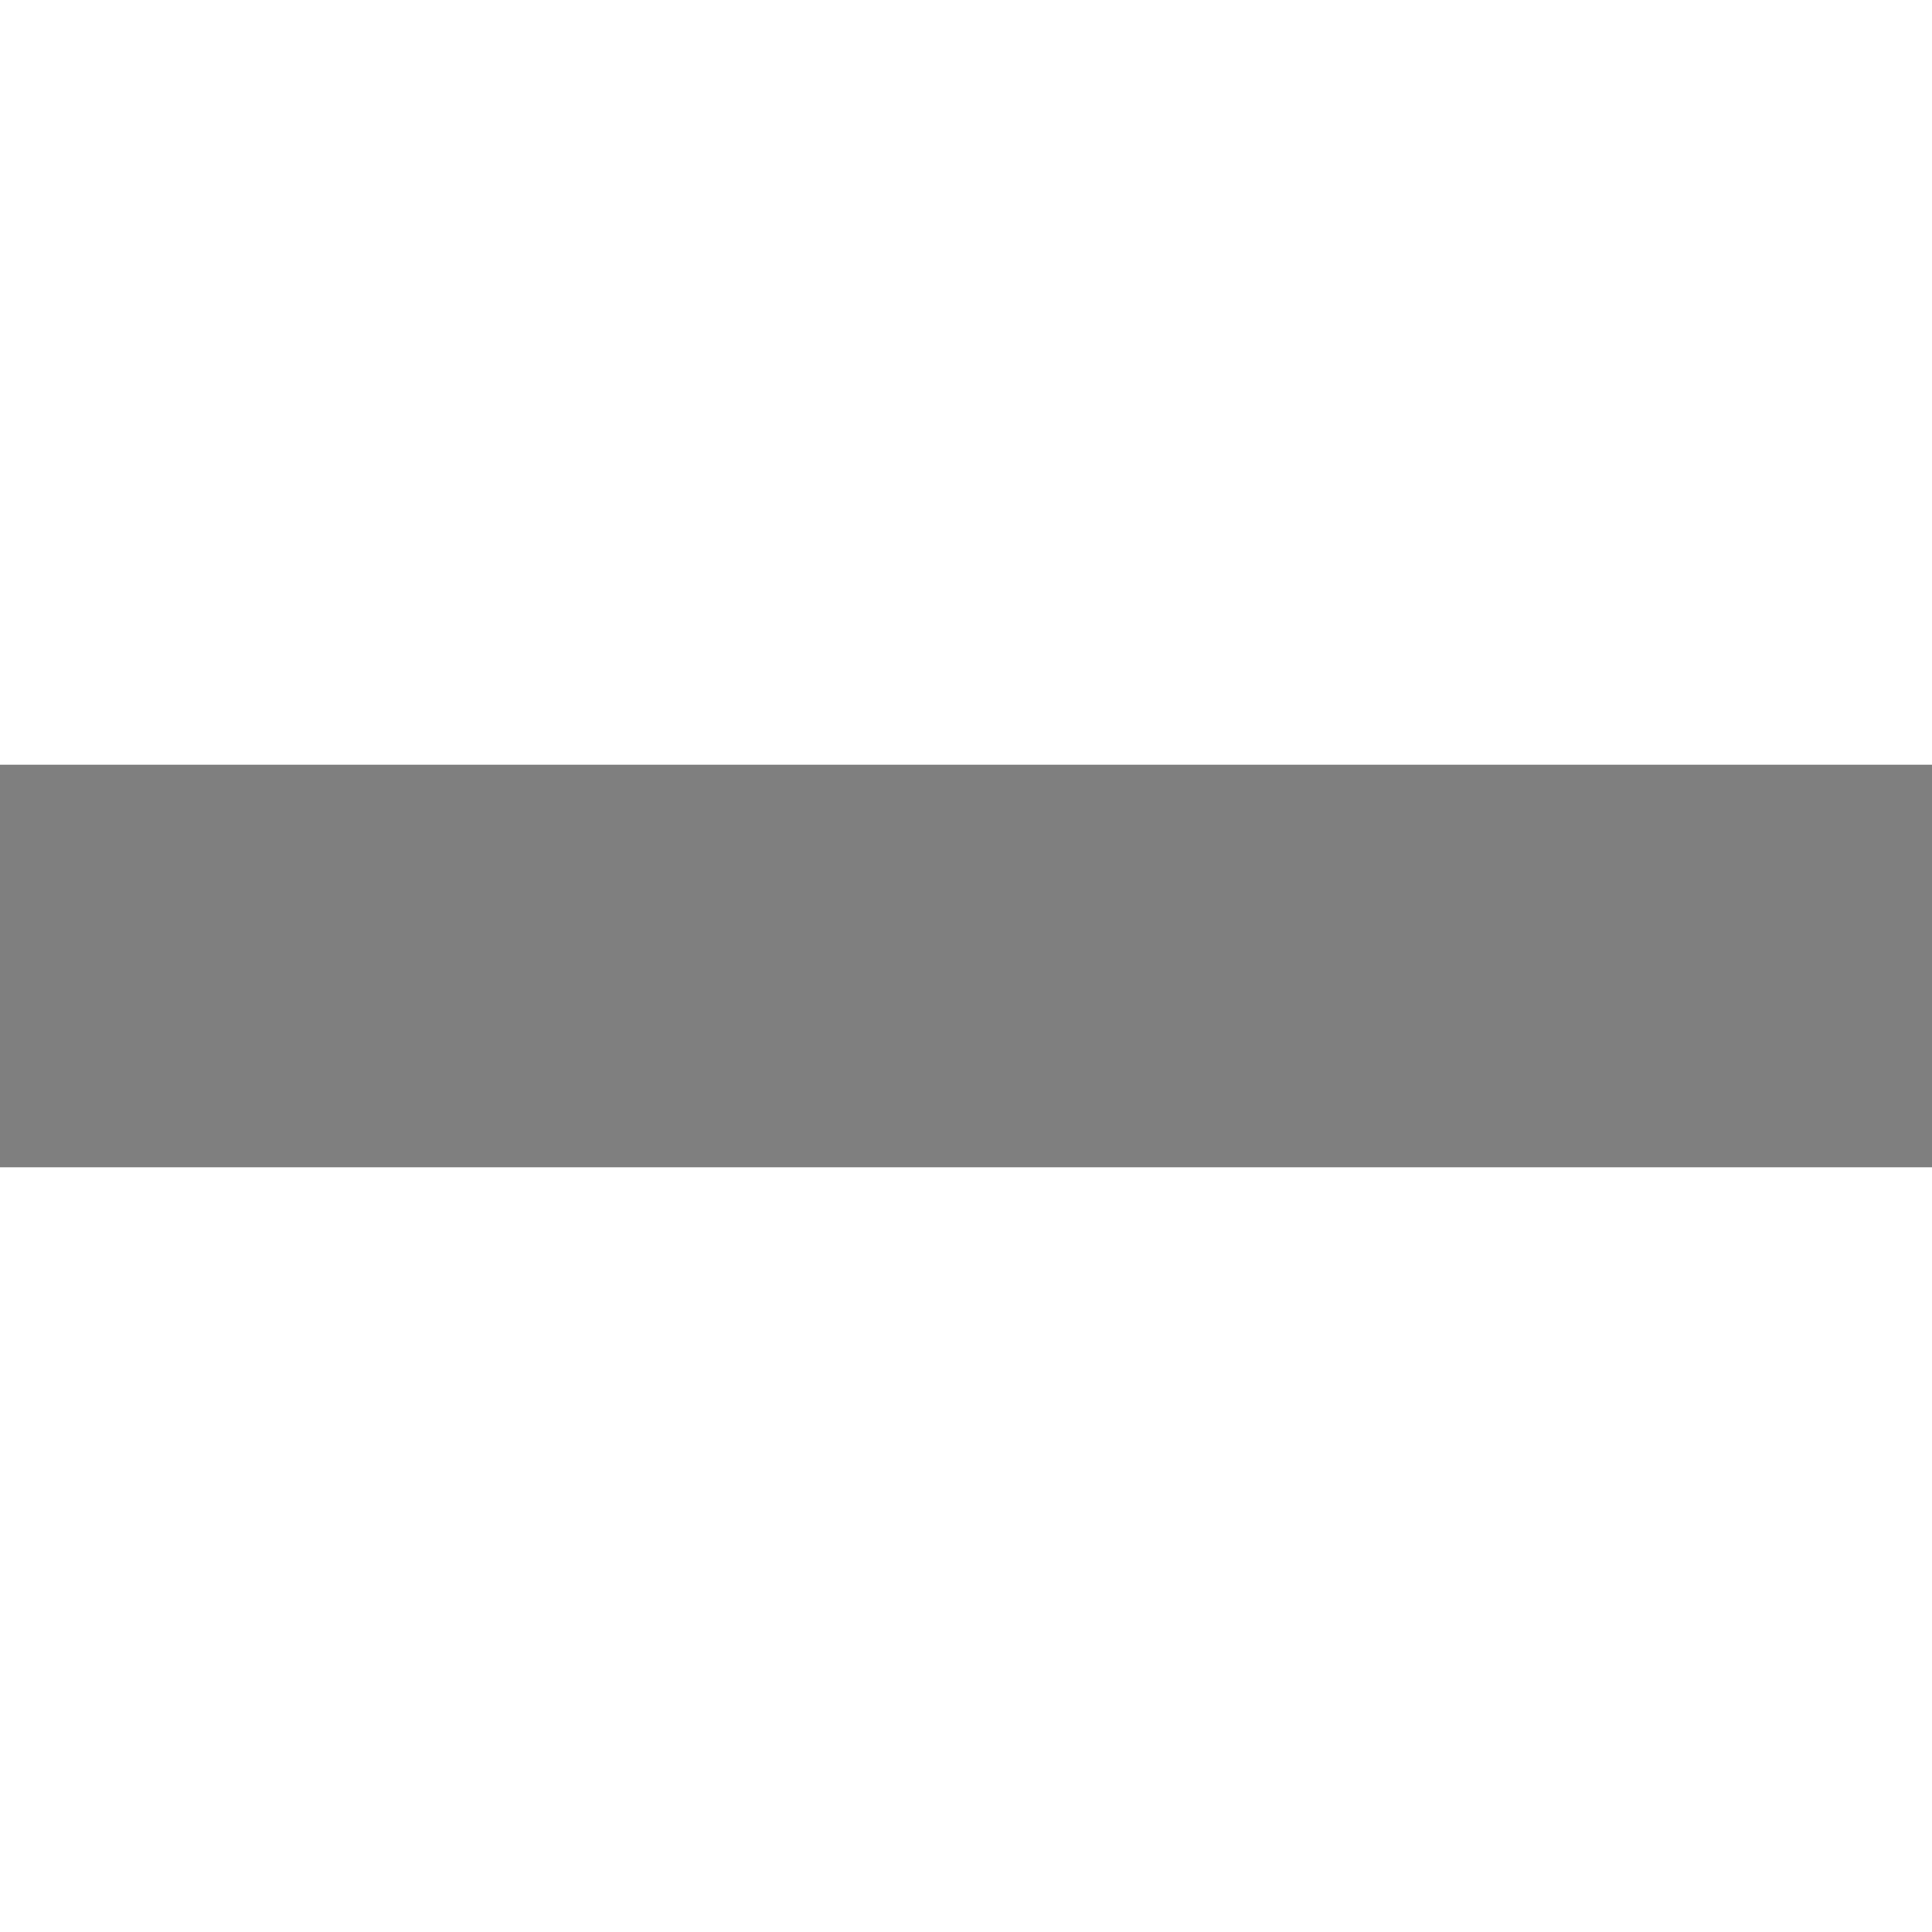
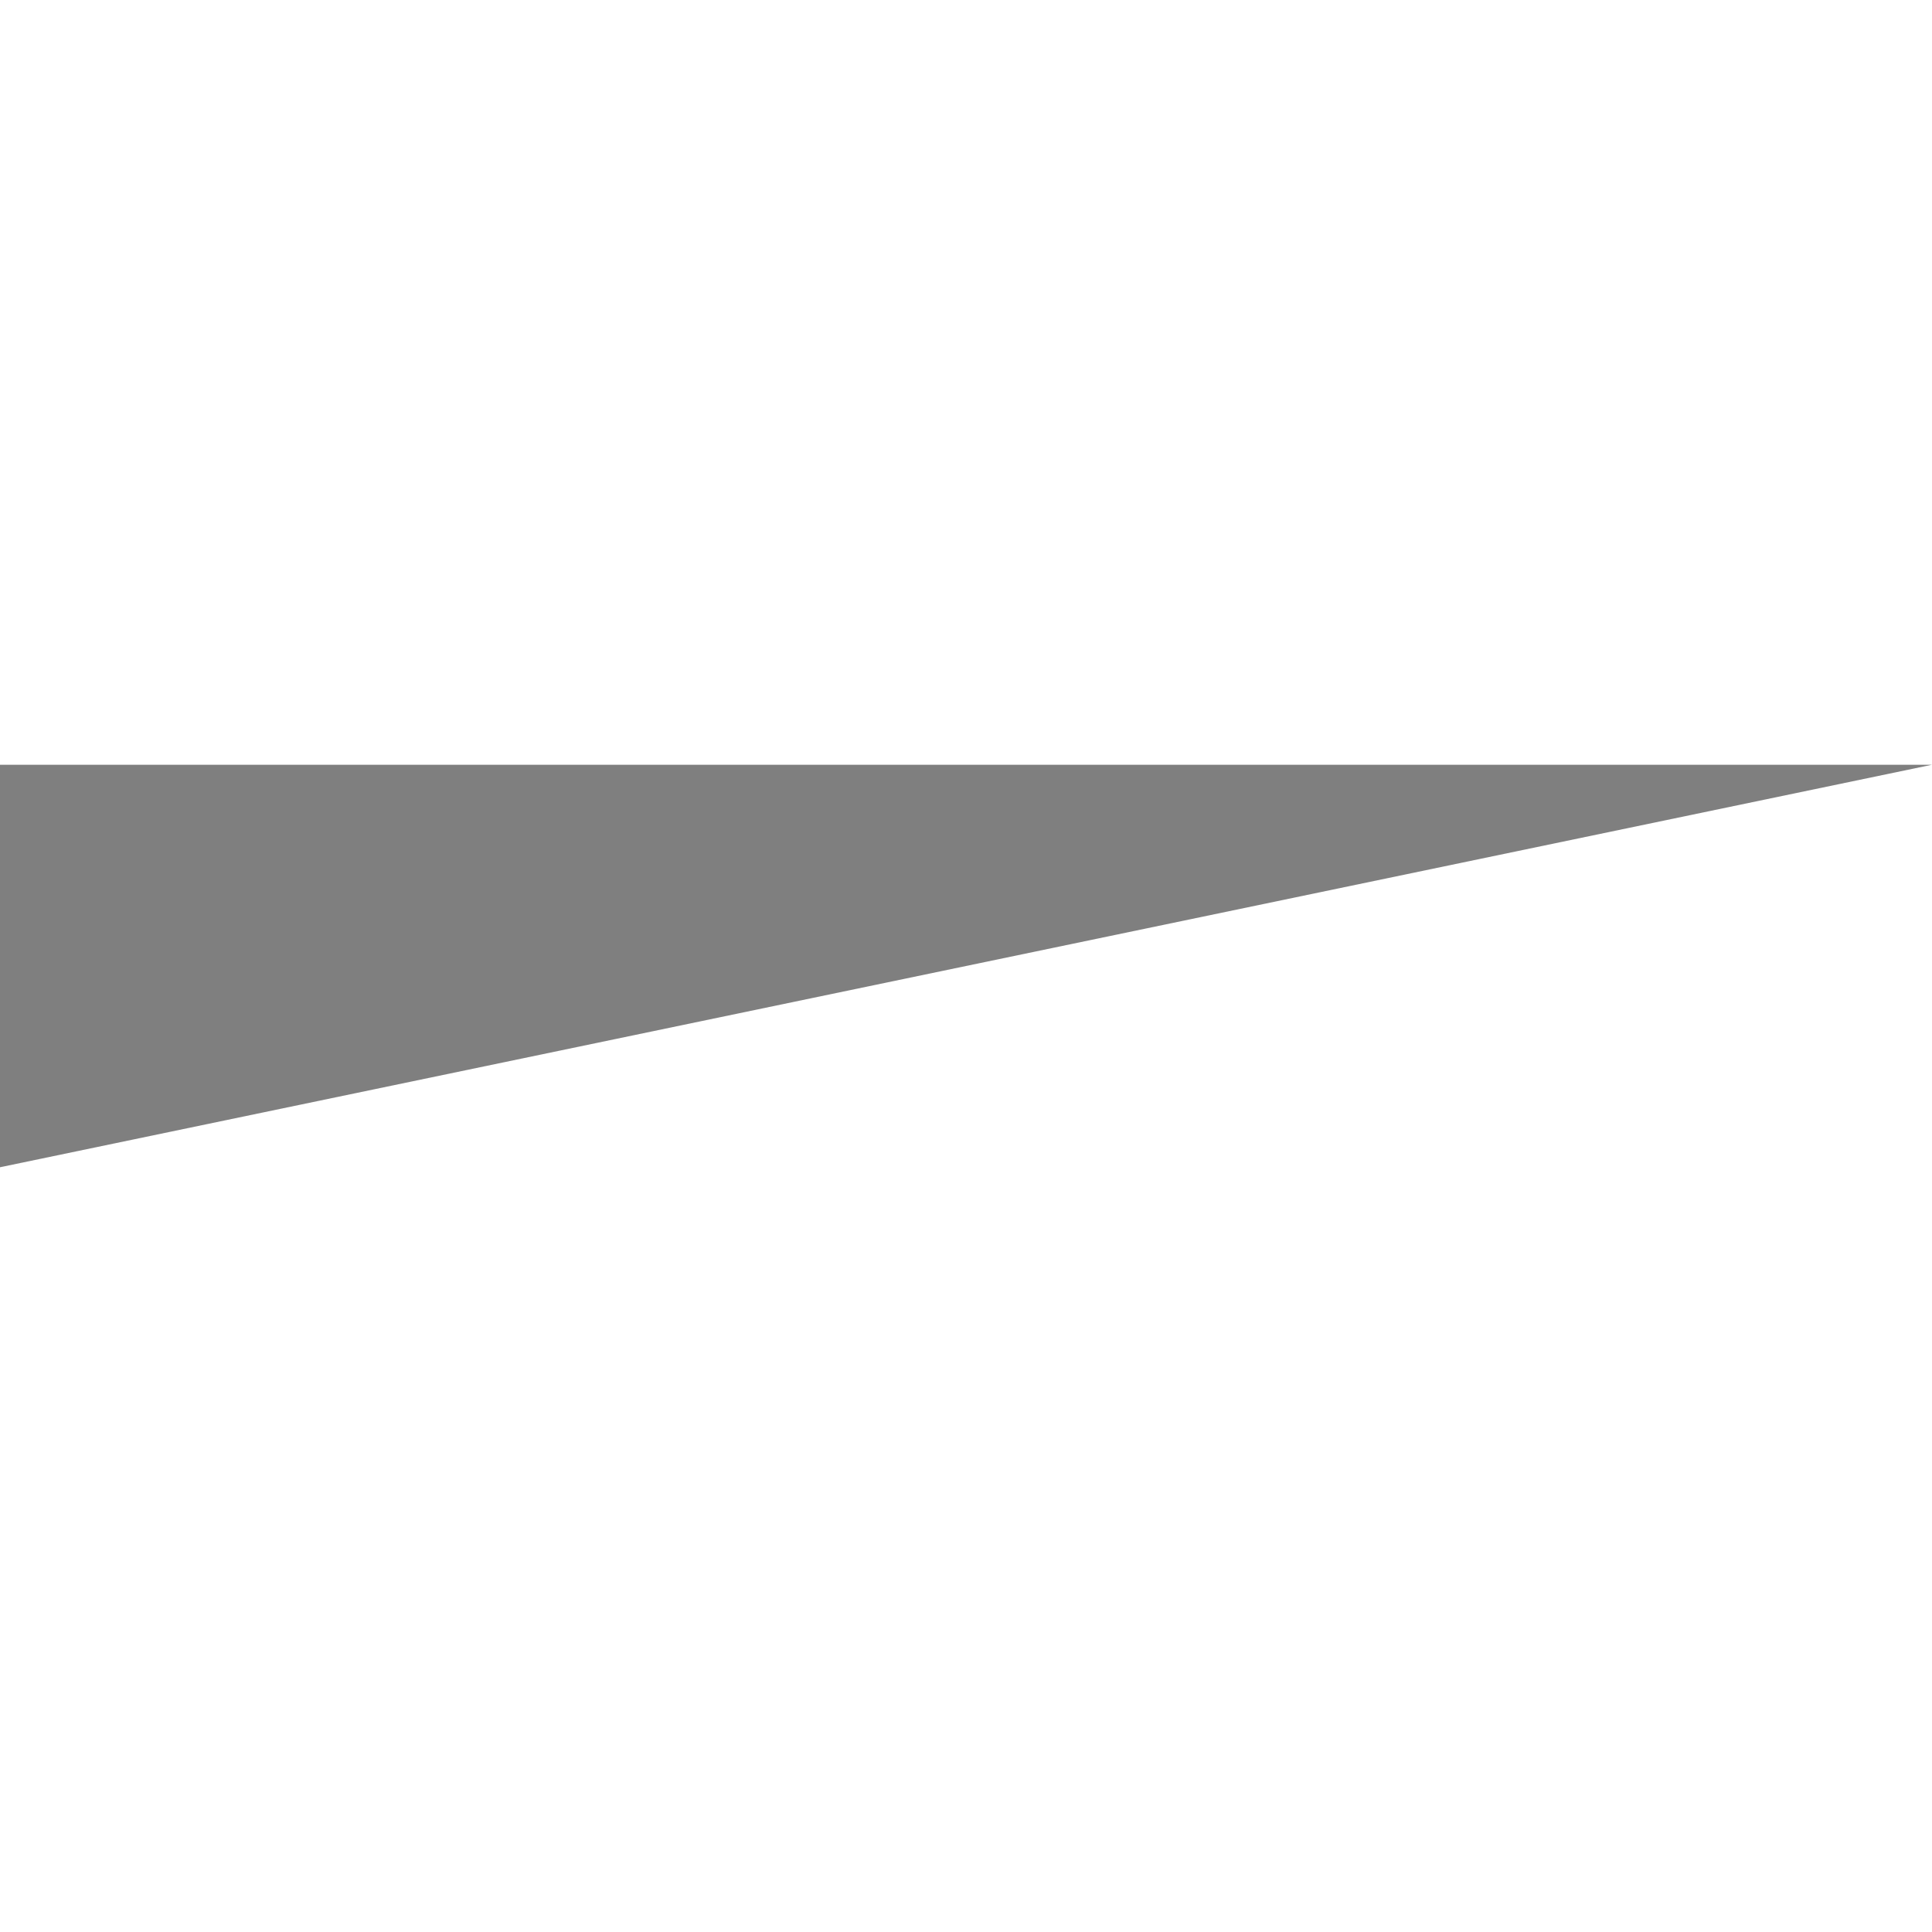
<svg xmlns="http://www.w3.org/2000/svg" id="svg_build_00" width="48px" height="48px">
  <g if="group_2" opacity="0.5">
-     <path id="path_1" d="M 0,19.0 L 48.0, 19.0 L 48.0, 29.0 L 0, 29.0 Z " fill="#000000" />
+     <path id="path_1" d="M 0,19.0 L 48.0, 19.0 L 0, 29.0 Z " fill="#000000" />
  </g>
</svg>